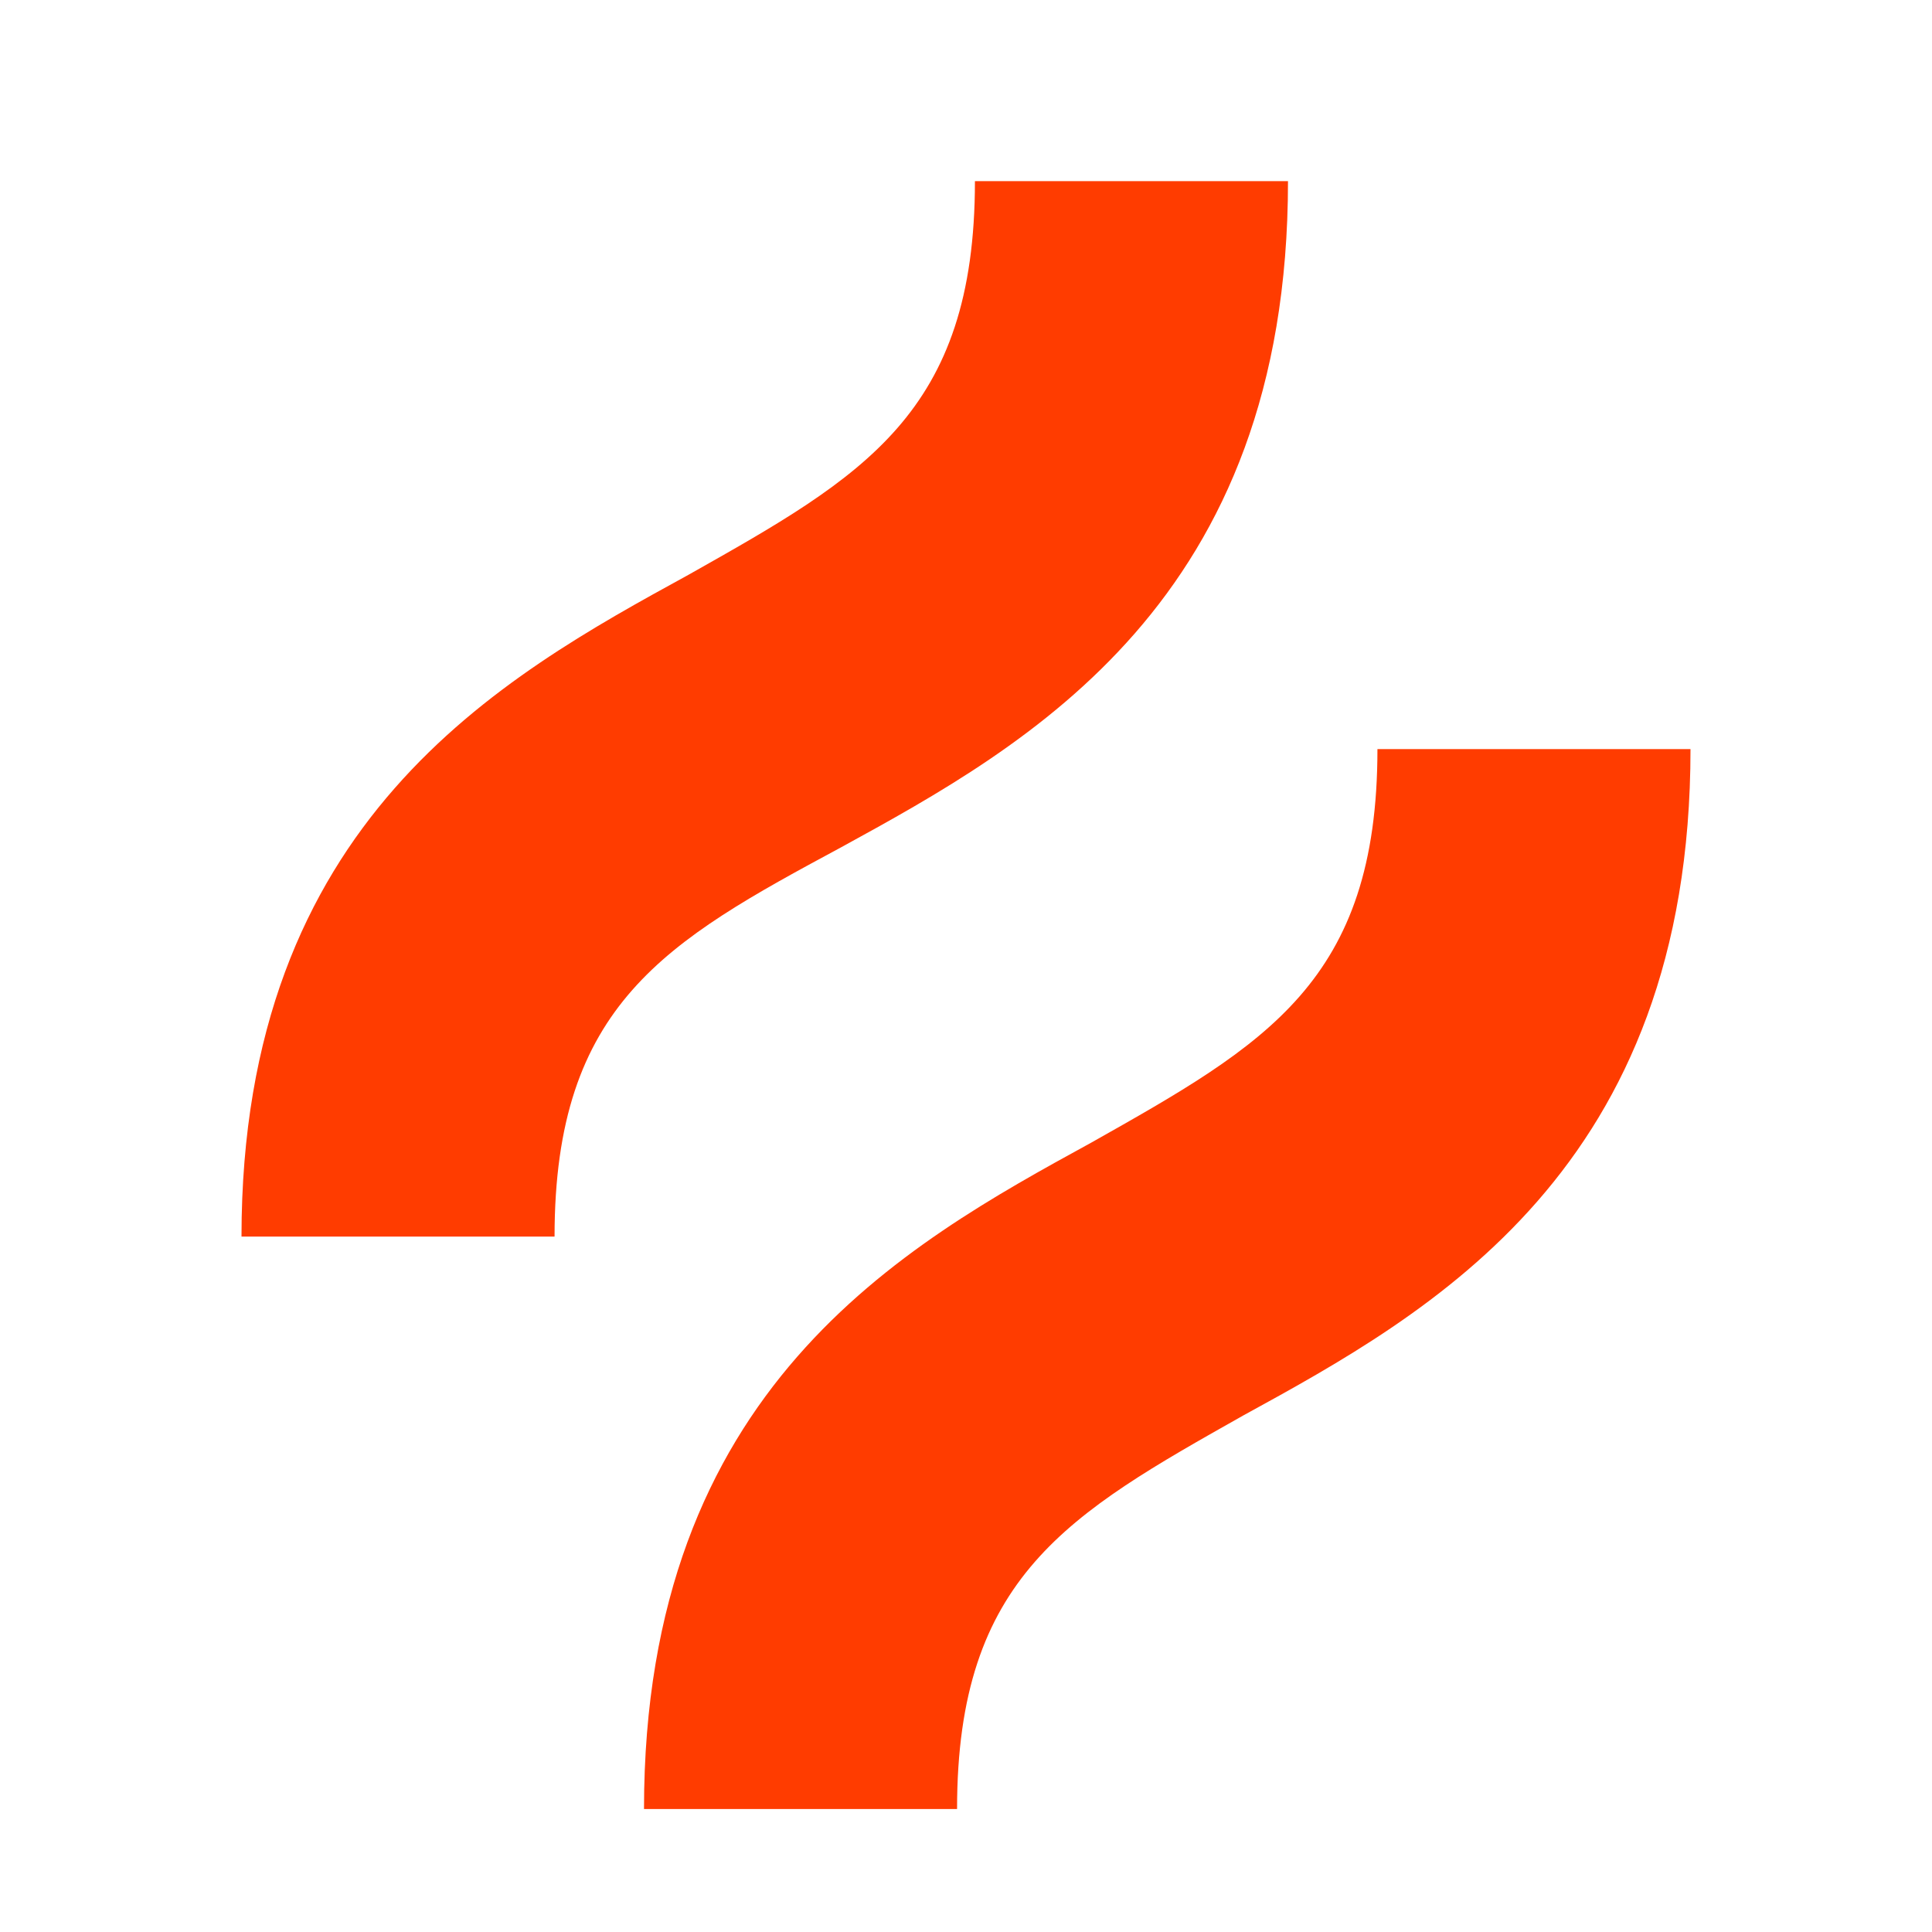
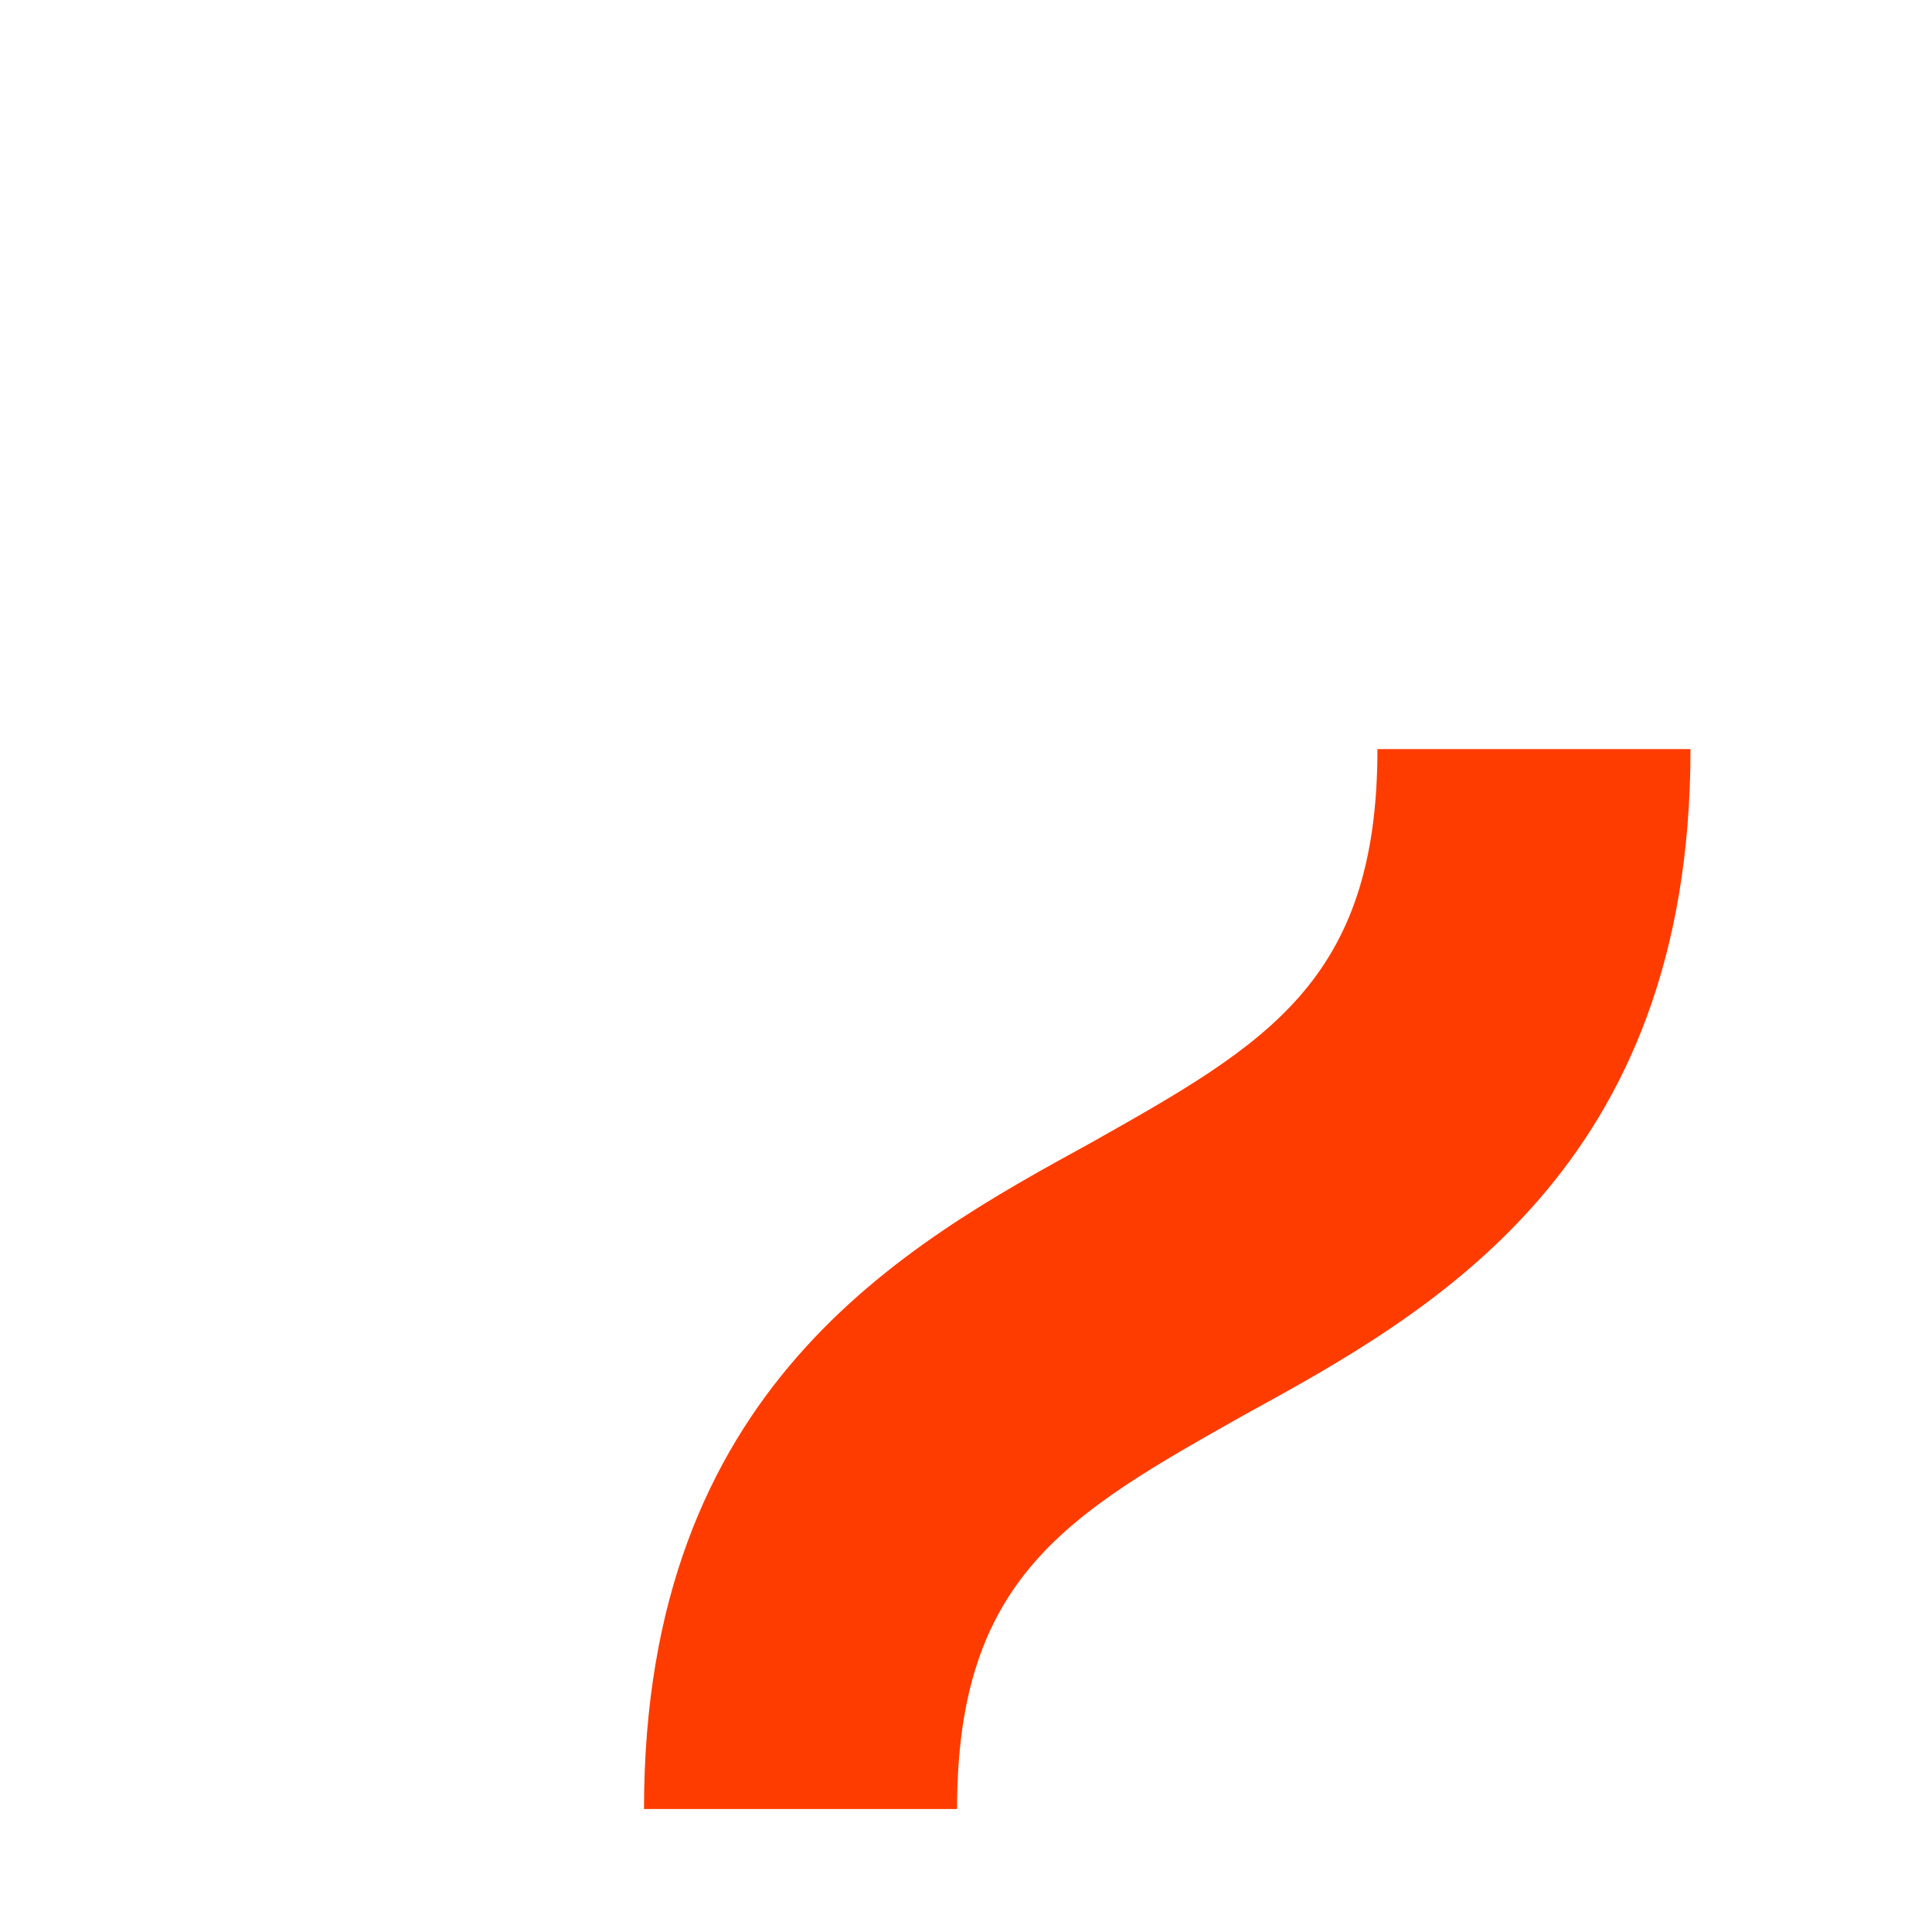
<svg xmlns="http://www.w3.org/2000/svg" width="80" height="80" viewBox="0 0 80 80" fill="none">
-   <path d="M34.815 35.093C42.593 30.833 53.333 24.907 53.333 7.5H40.37C40.37 17.13 35.741 19.722 28.518 23.796C20.741 28.056 10 33.981 10 51.204H22.963C22.963 41.574 27.593 38.981 34.815 35.093Z" fill="#FF3C00" />
  <path d="M57.037 31.019C57.037 40.648 52.408 43.241 45.185 47.315C37.408 51.574 26.667 57.5 26.667 74.907H39.63C39.63 65.278 44.26 62.685 51.482 58.611C59.26 54.352 70 48.426 70 31.019H57.037Z" fill="#FF3C00" />
</svg>